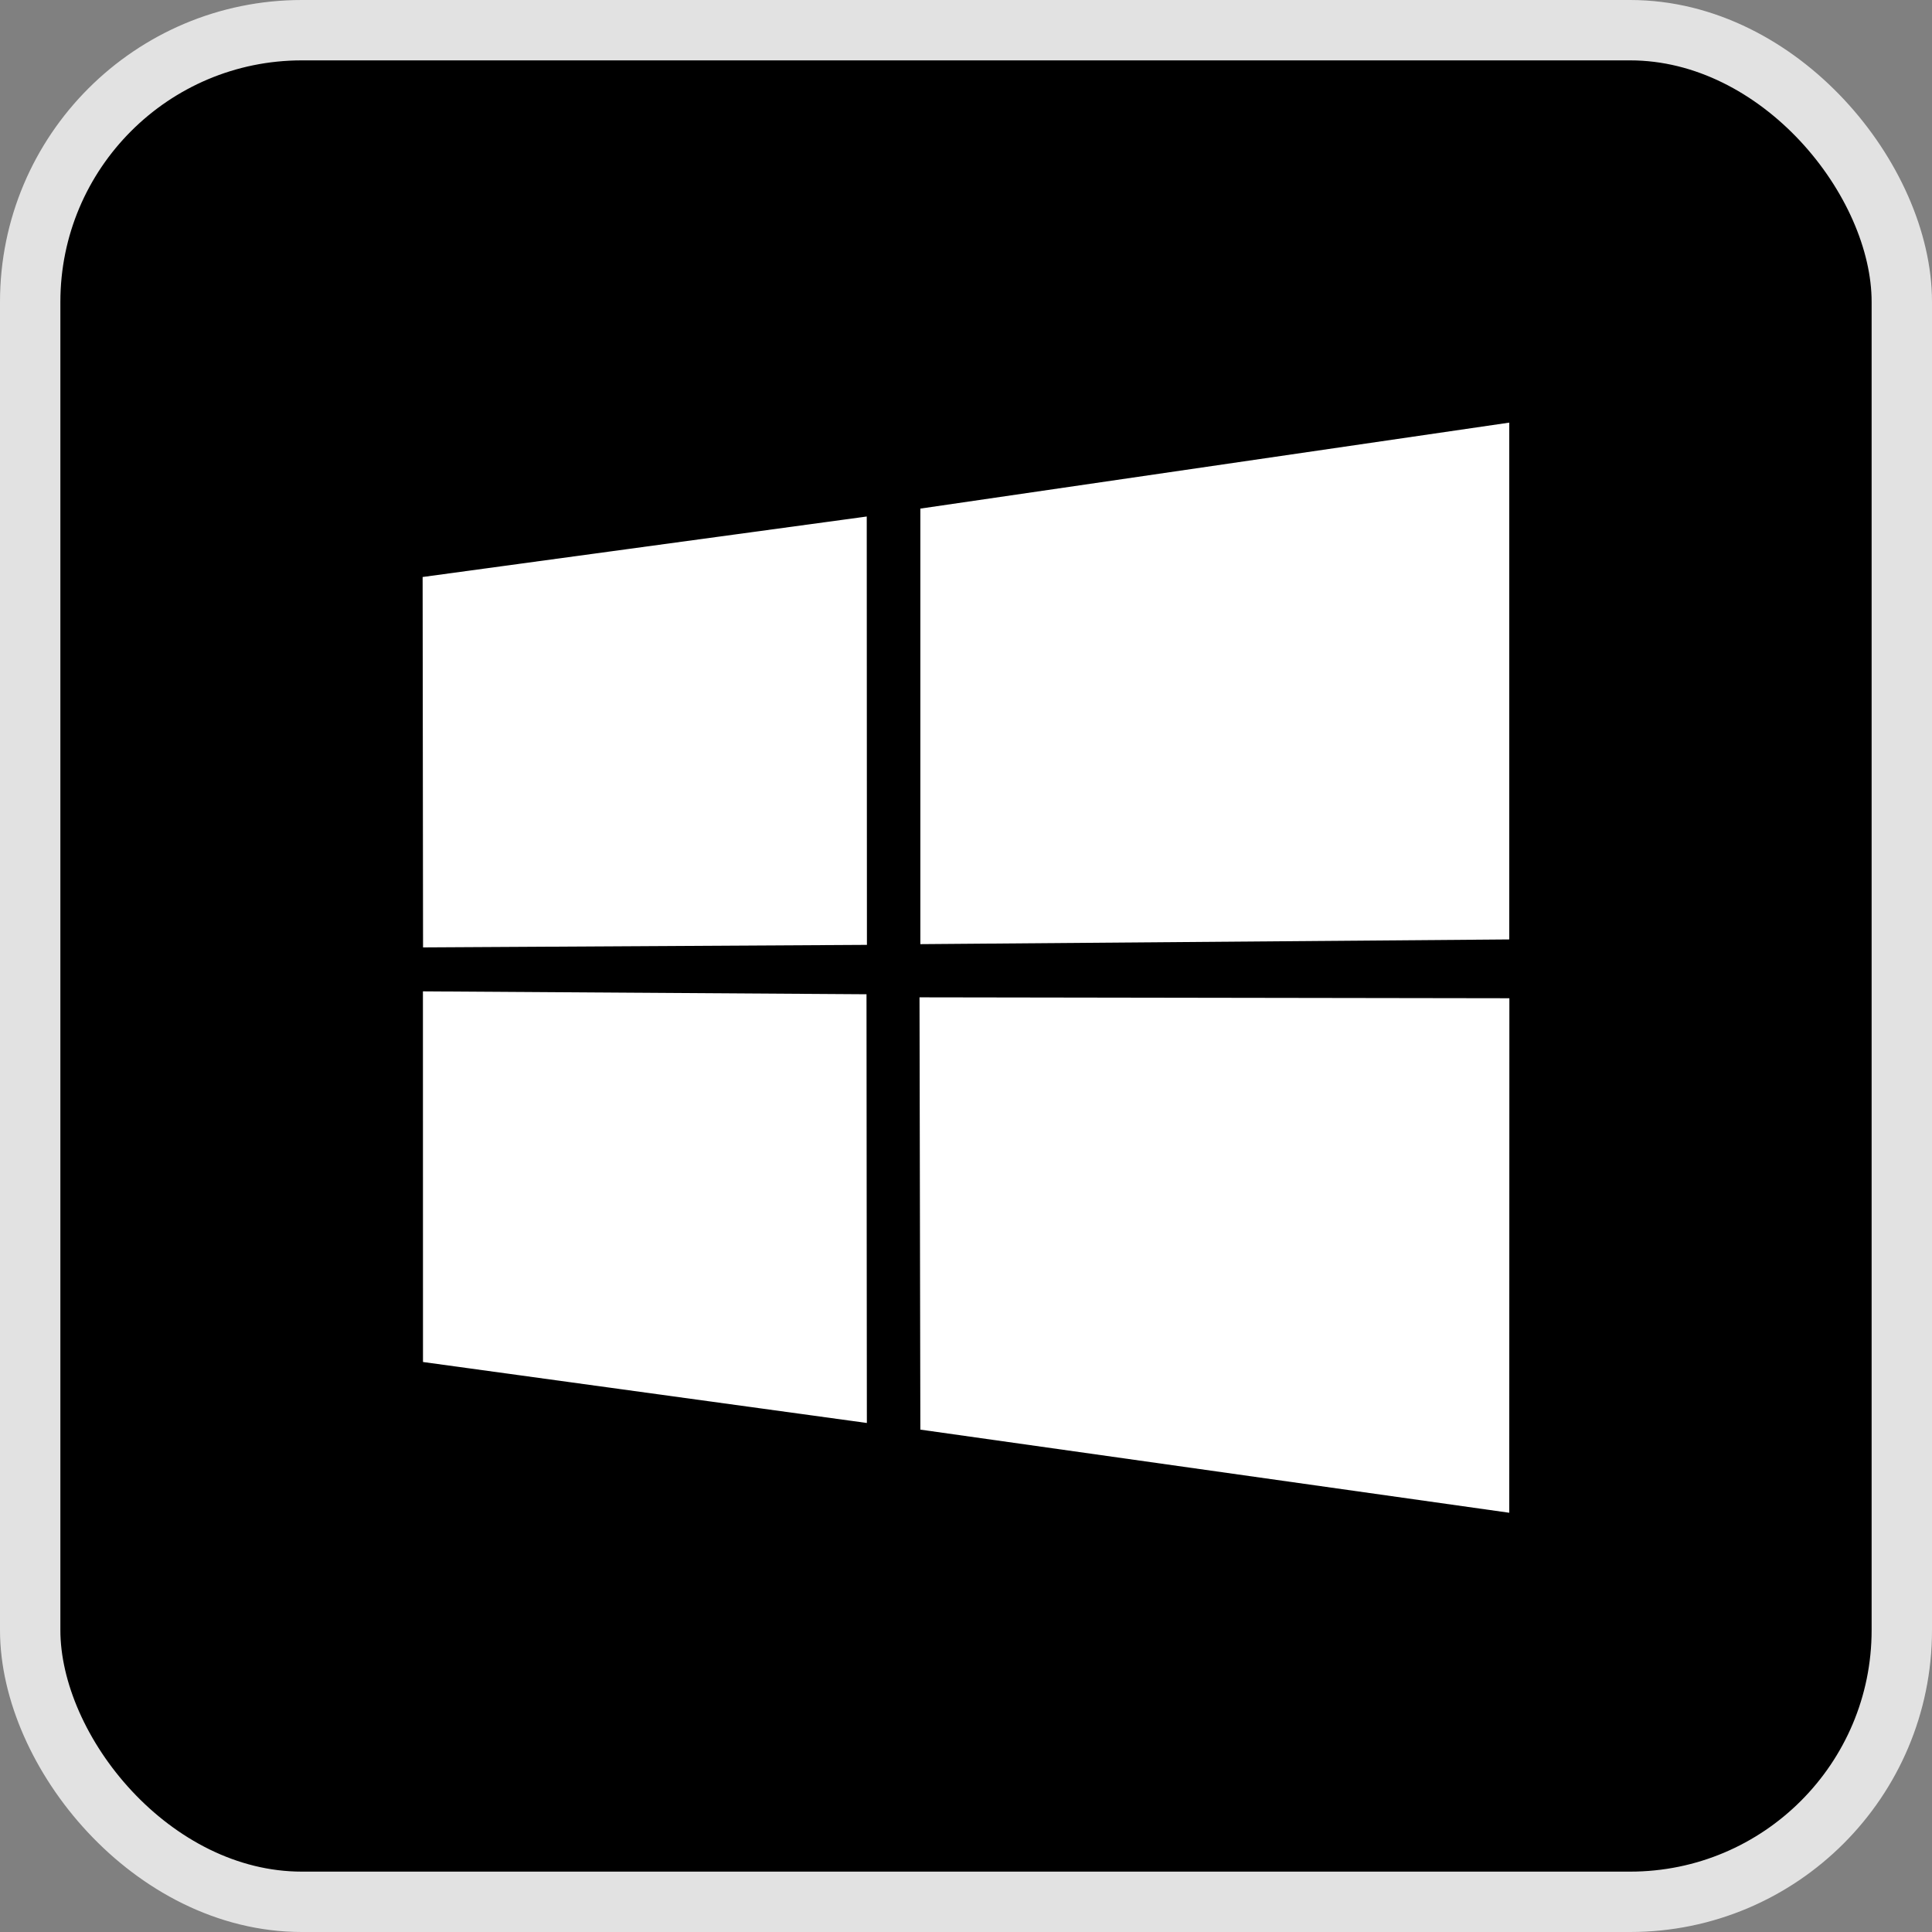
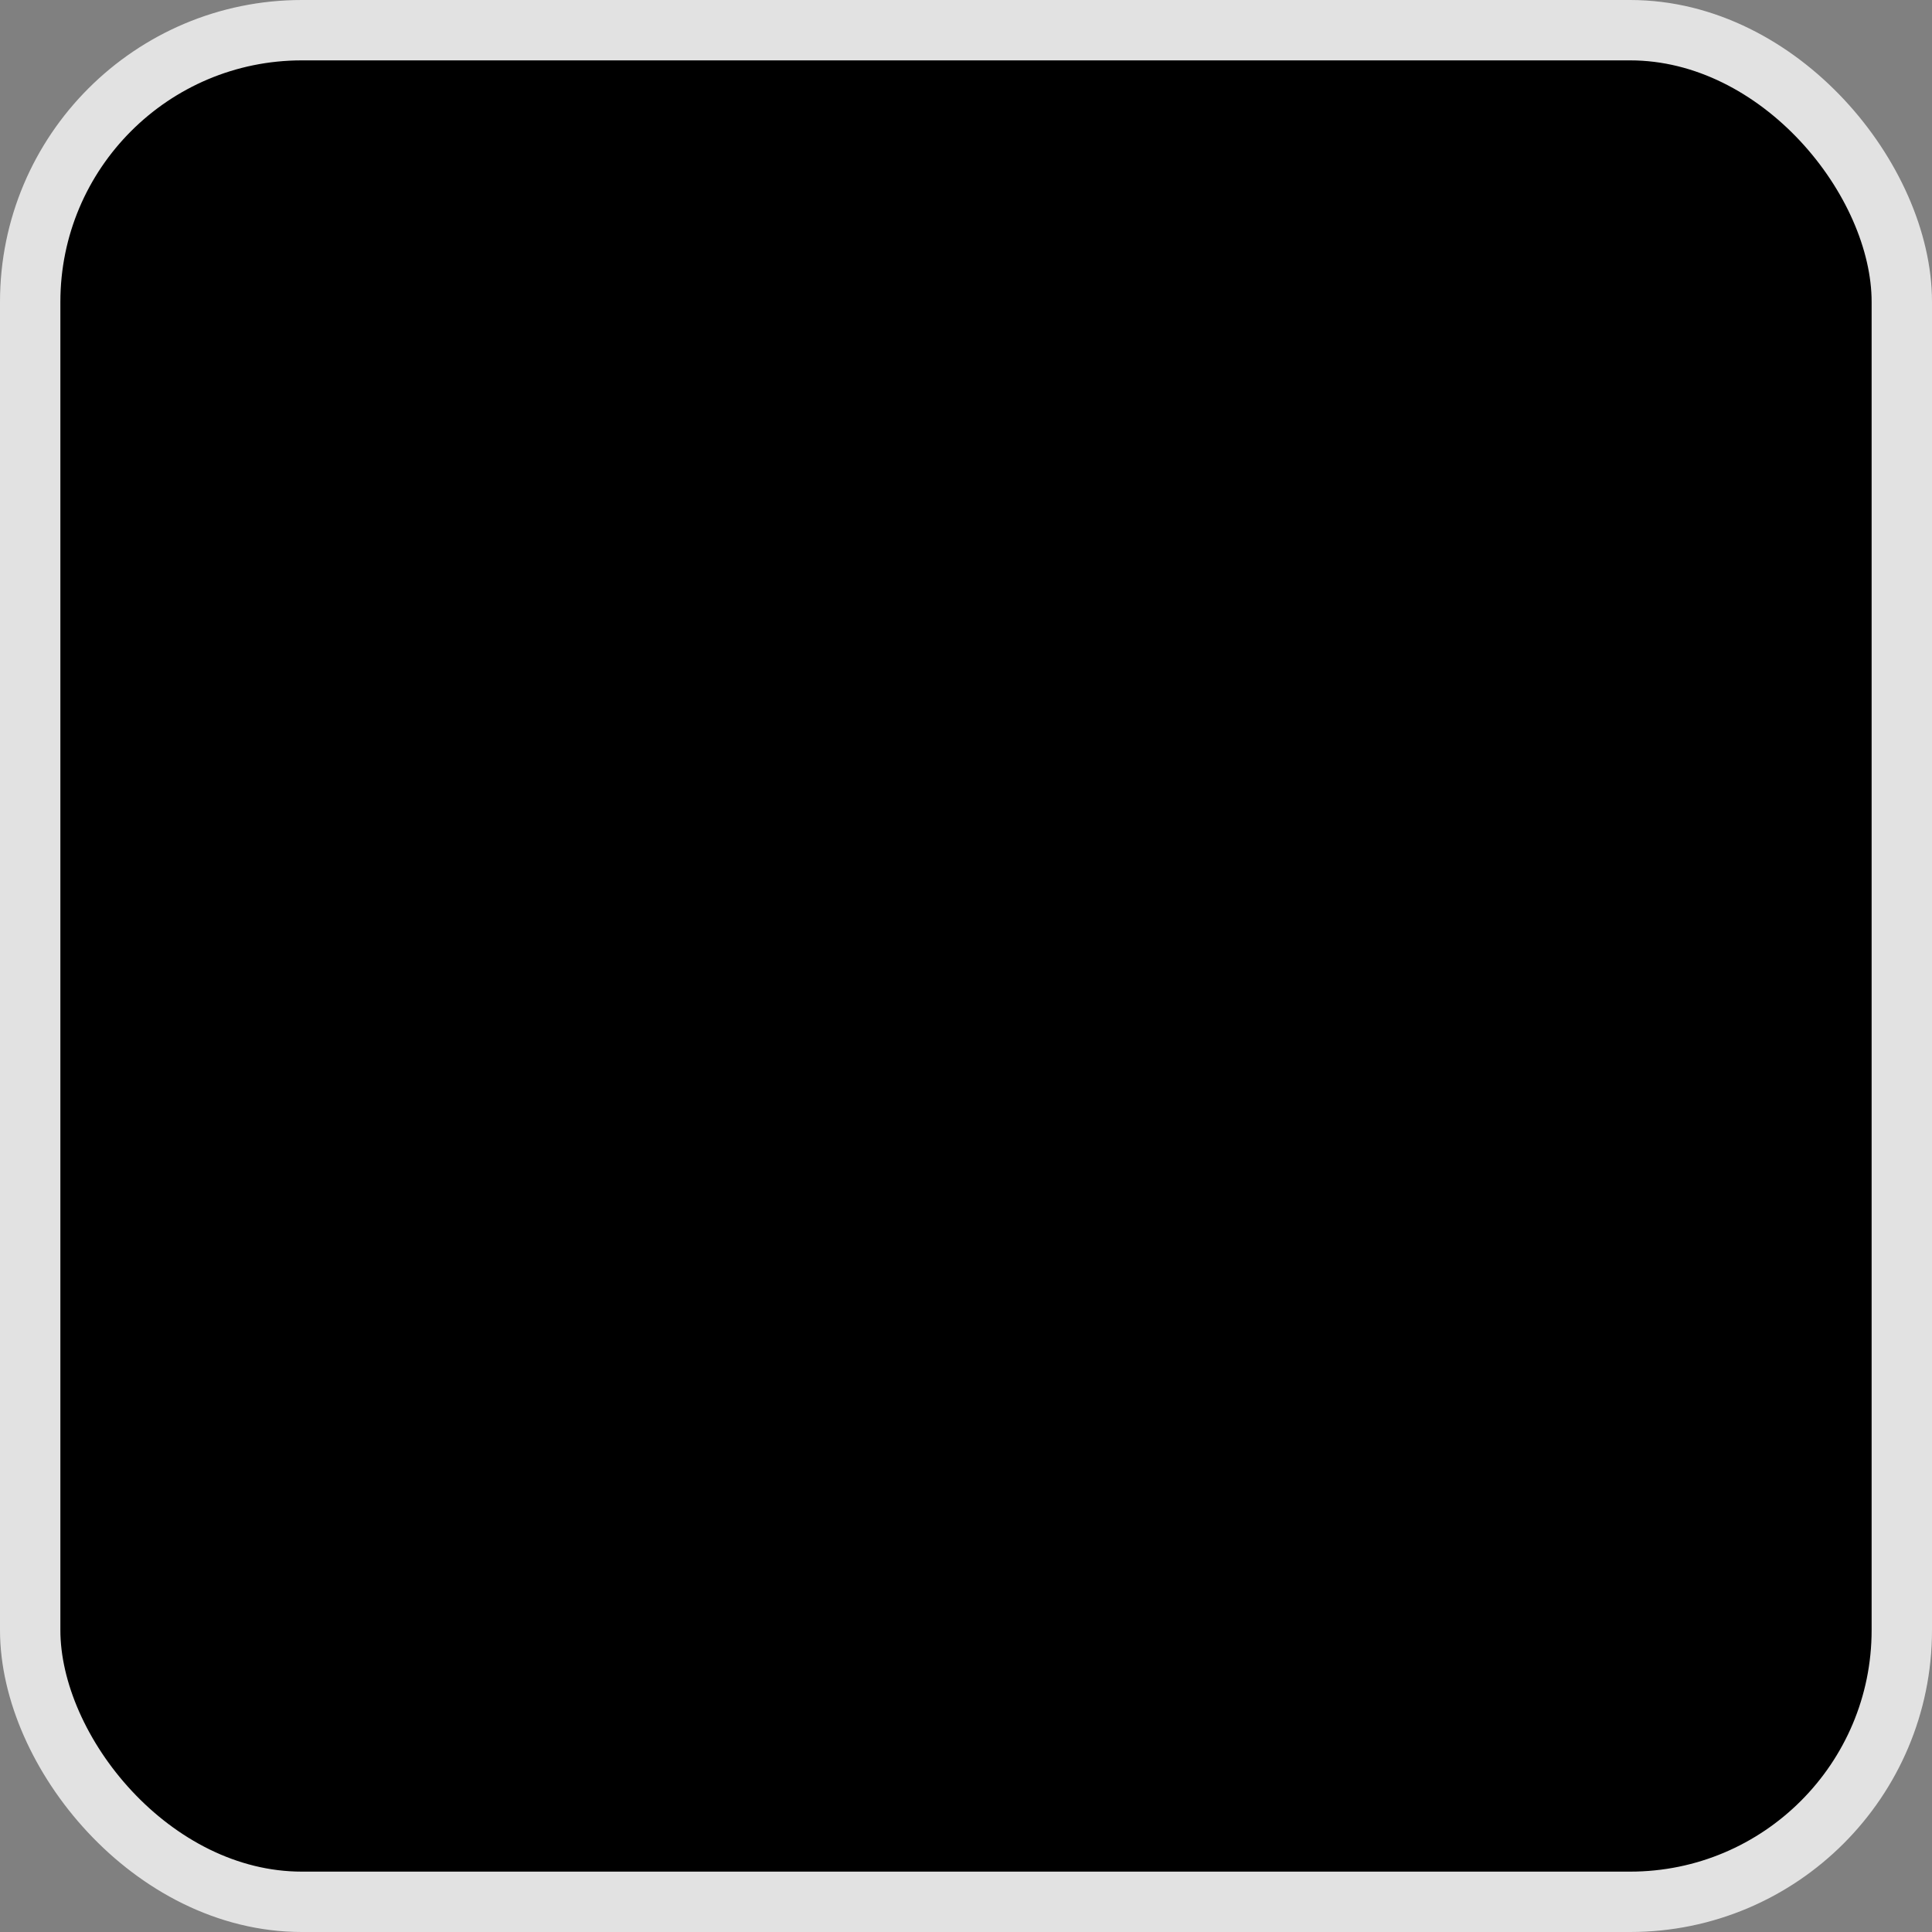
<svg xmlns="http://www.w3.org/2000/svg" fill="none" viewBox="0 0 32 32" height="32" width="32">
  <rect x="0" y="0" width="32" height="32" fill="#808080" stroke="none" />
  <rect fill="black" rx="4.5" height="31" width="31" y="0.5" x="0.5" />
  <rect stroke="#E2E2E2" rx="4.5" height="31" width="31" y="0.5" x="0.5" />
-   <path fill="white" d="M25 16.534L24.998 25.056L15.244 23.679L15.23 16.519L25 16.534ZM14.352 16.468L14.358 23.569L7.006 22.559L7.005 16.42L14.352 16.468ZM14.359 15.65L7.007 15.692L7 9.557L14.356 8.555L14.359 15.65ZM24.998 15.56L15.244 15.638V8.424L24.998 7V15.56Z" />
</svg>